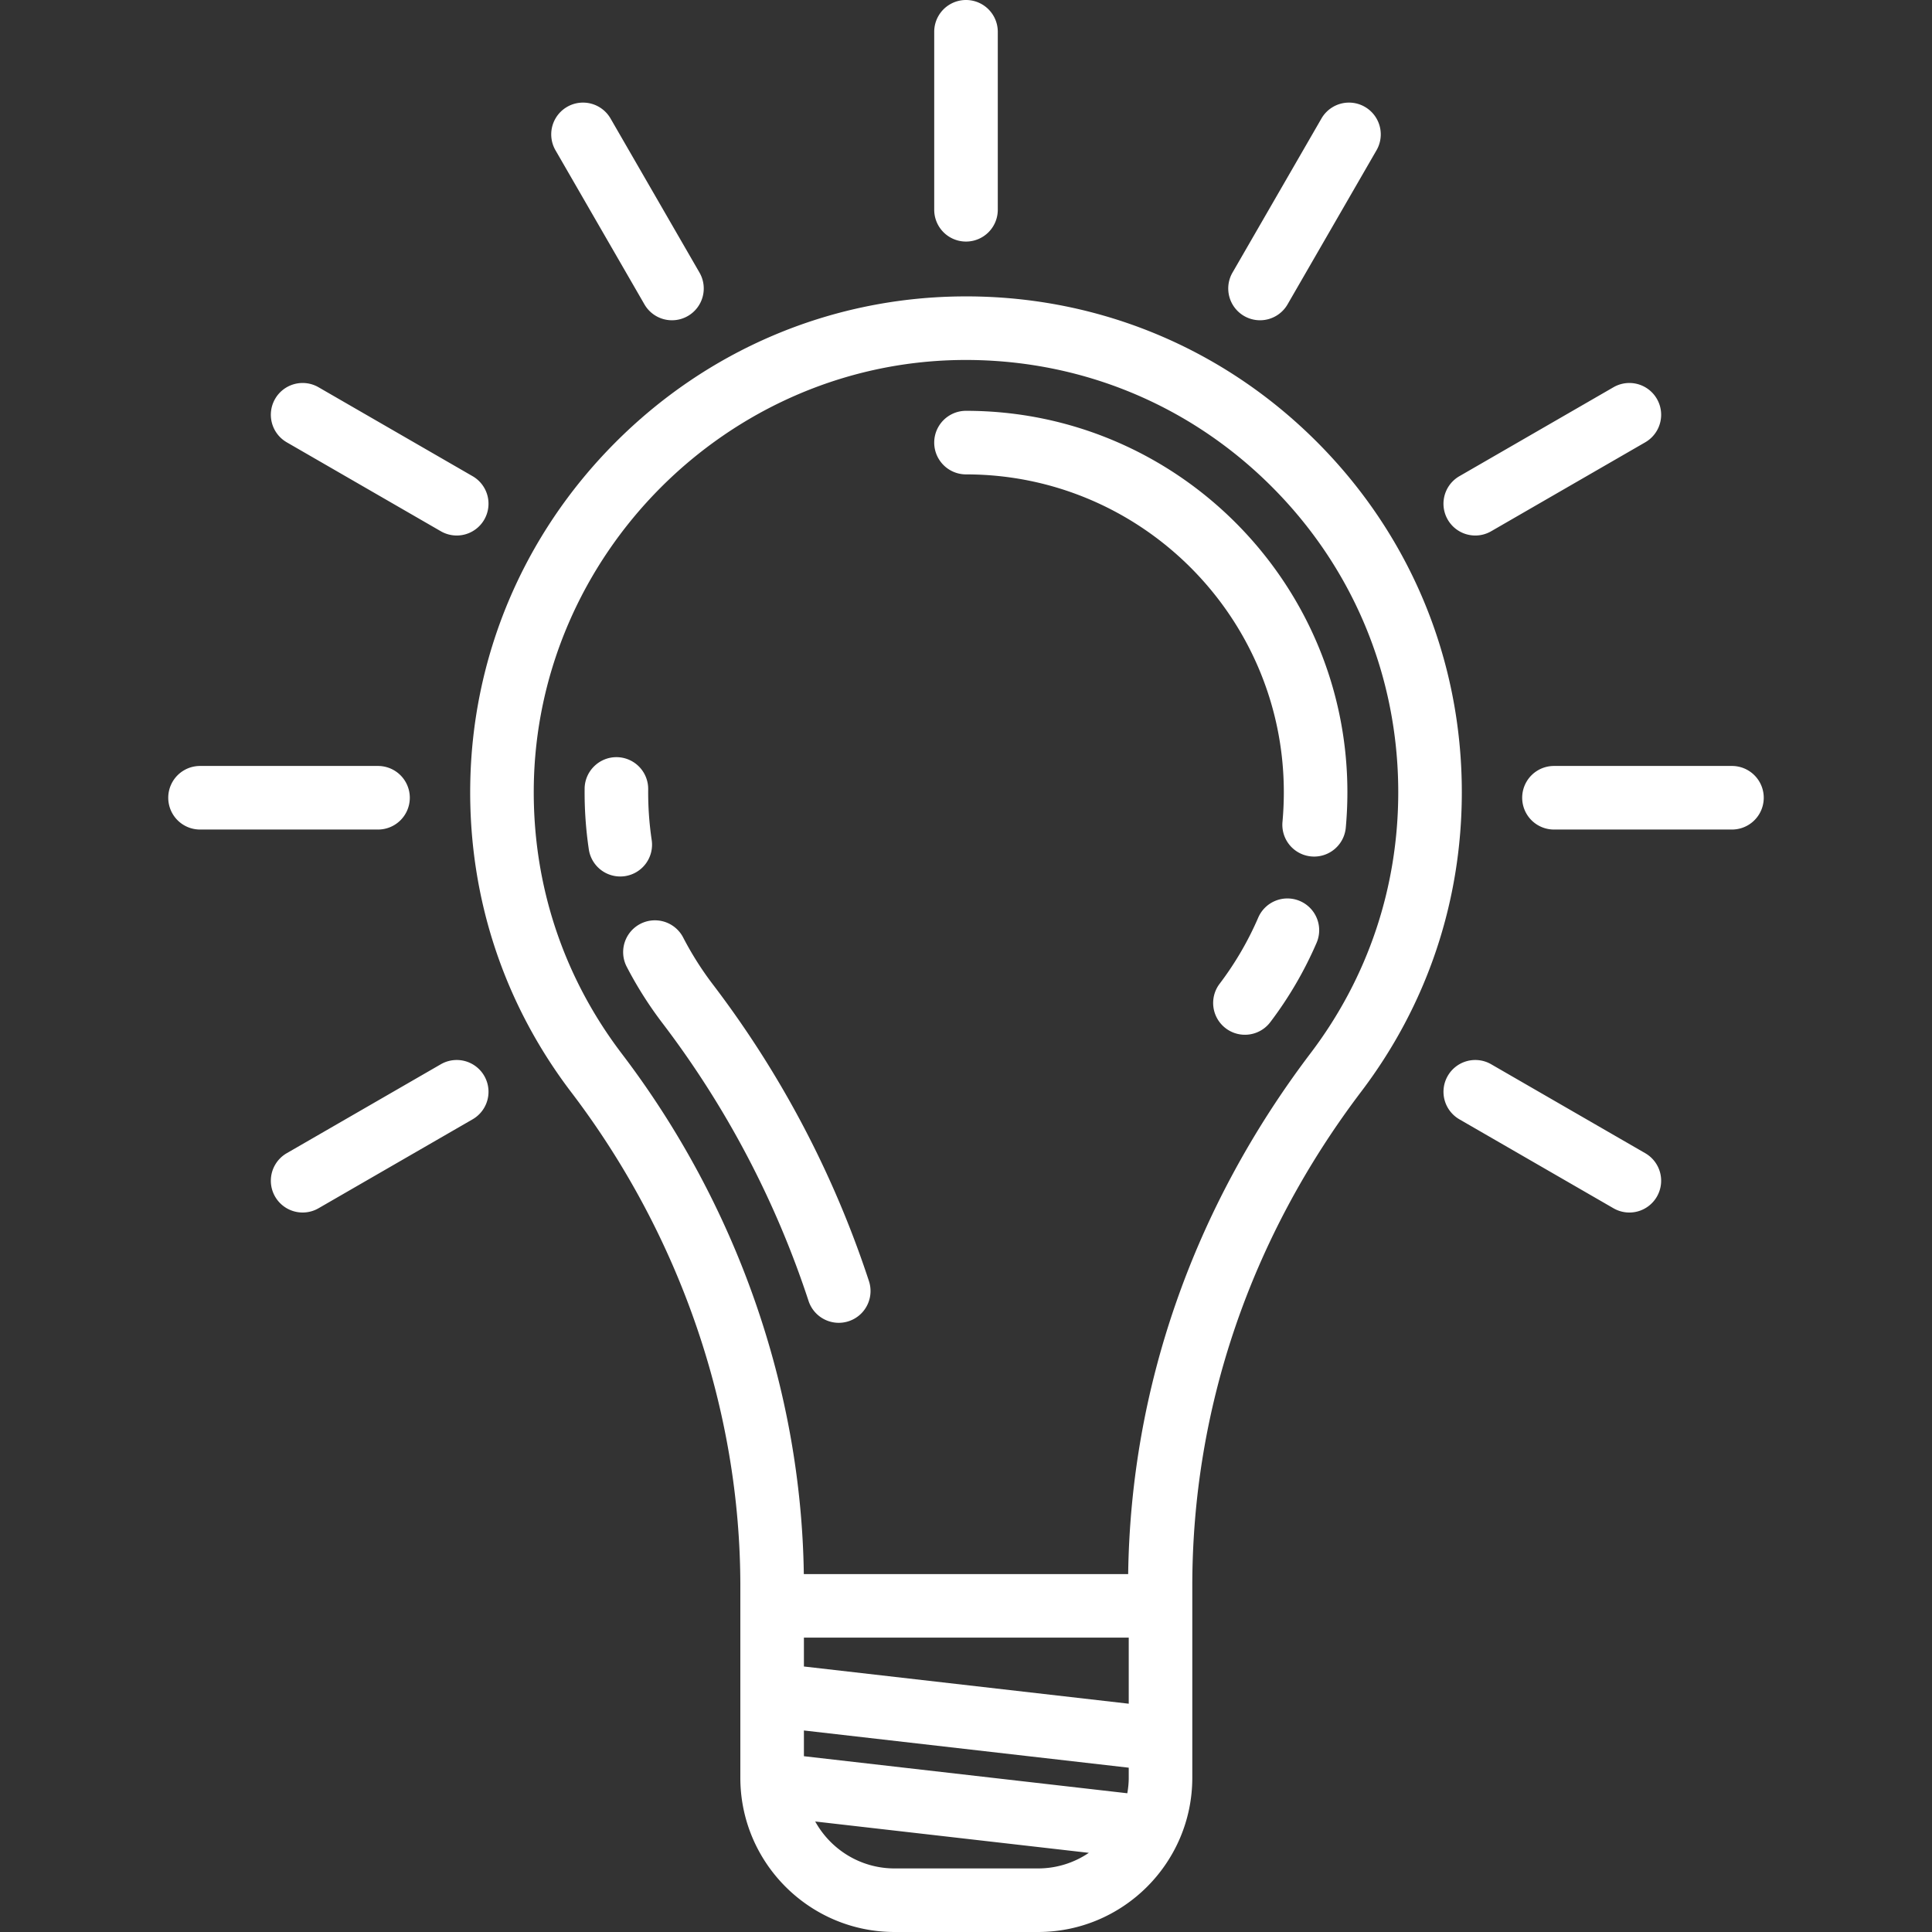
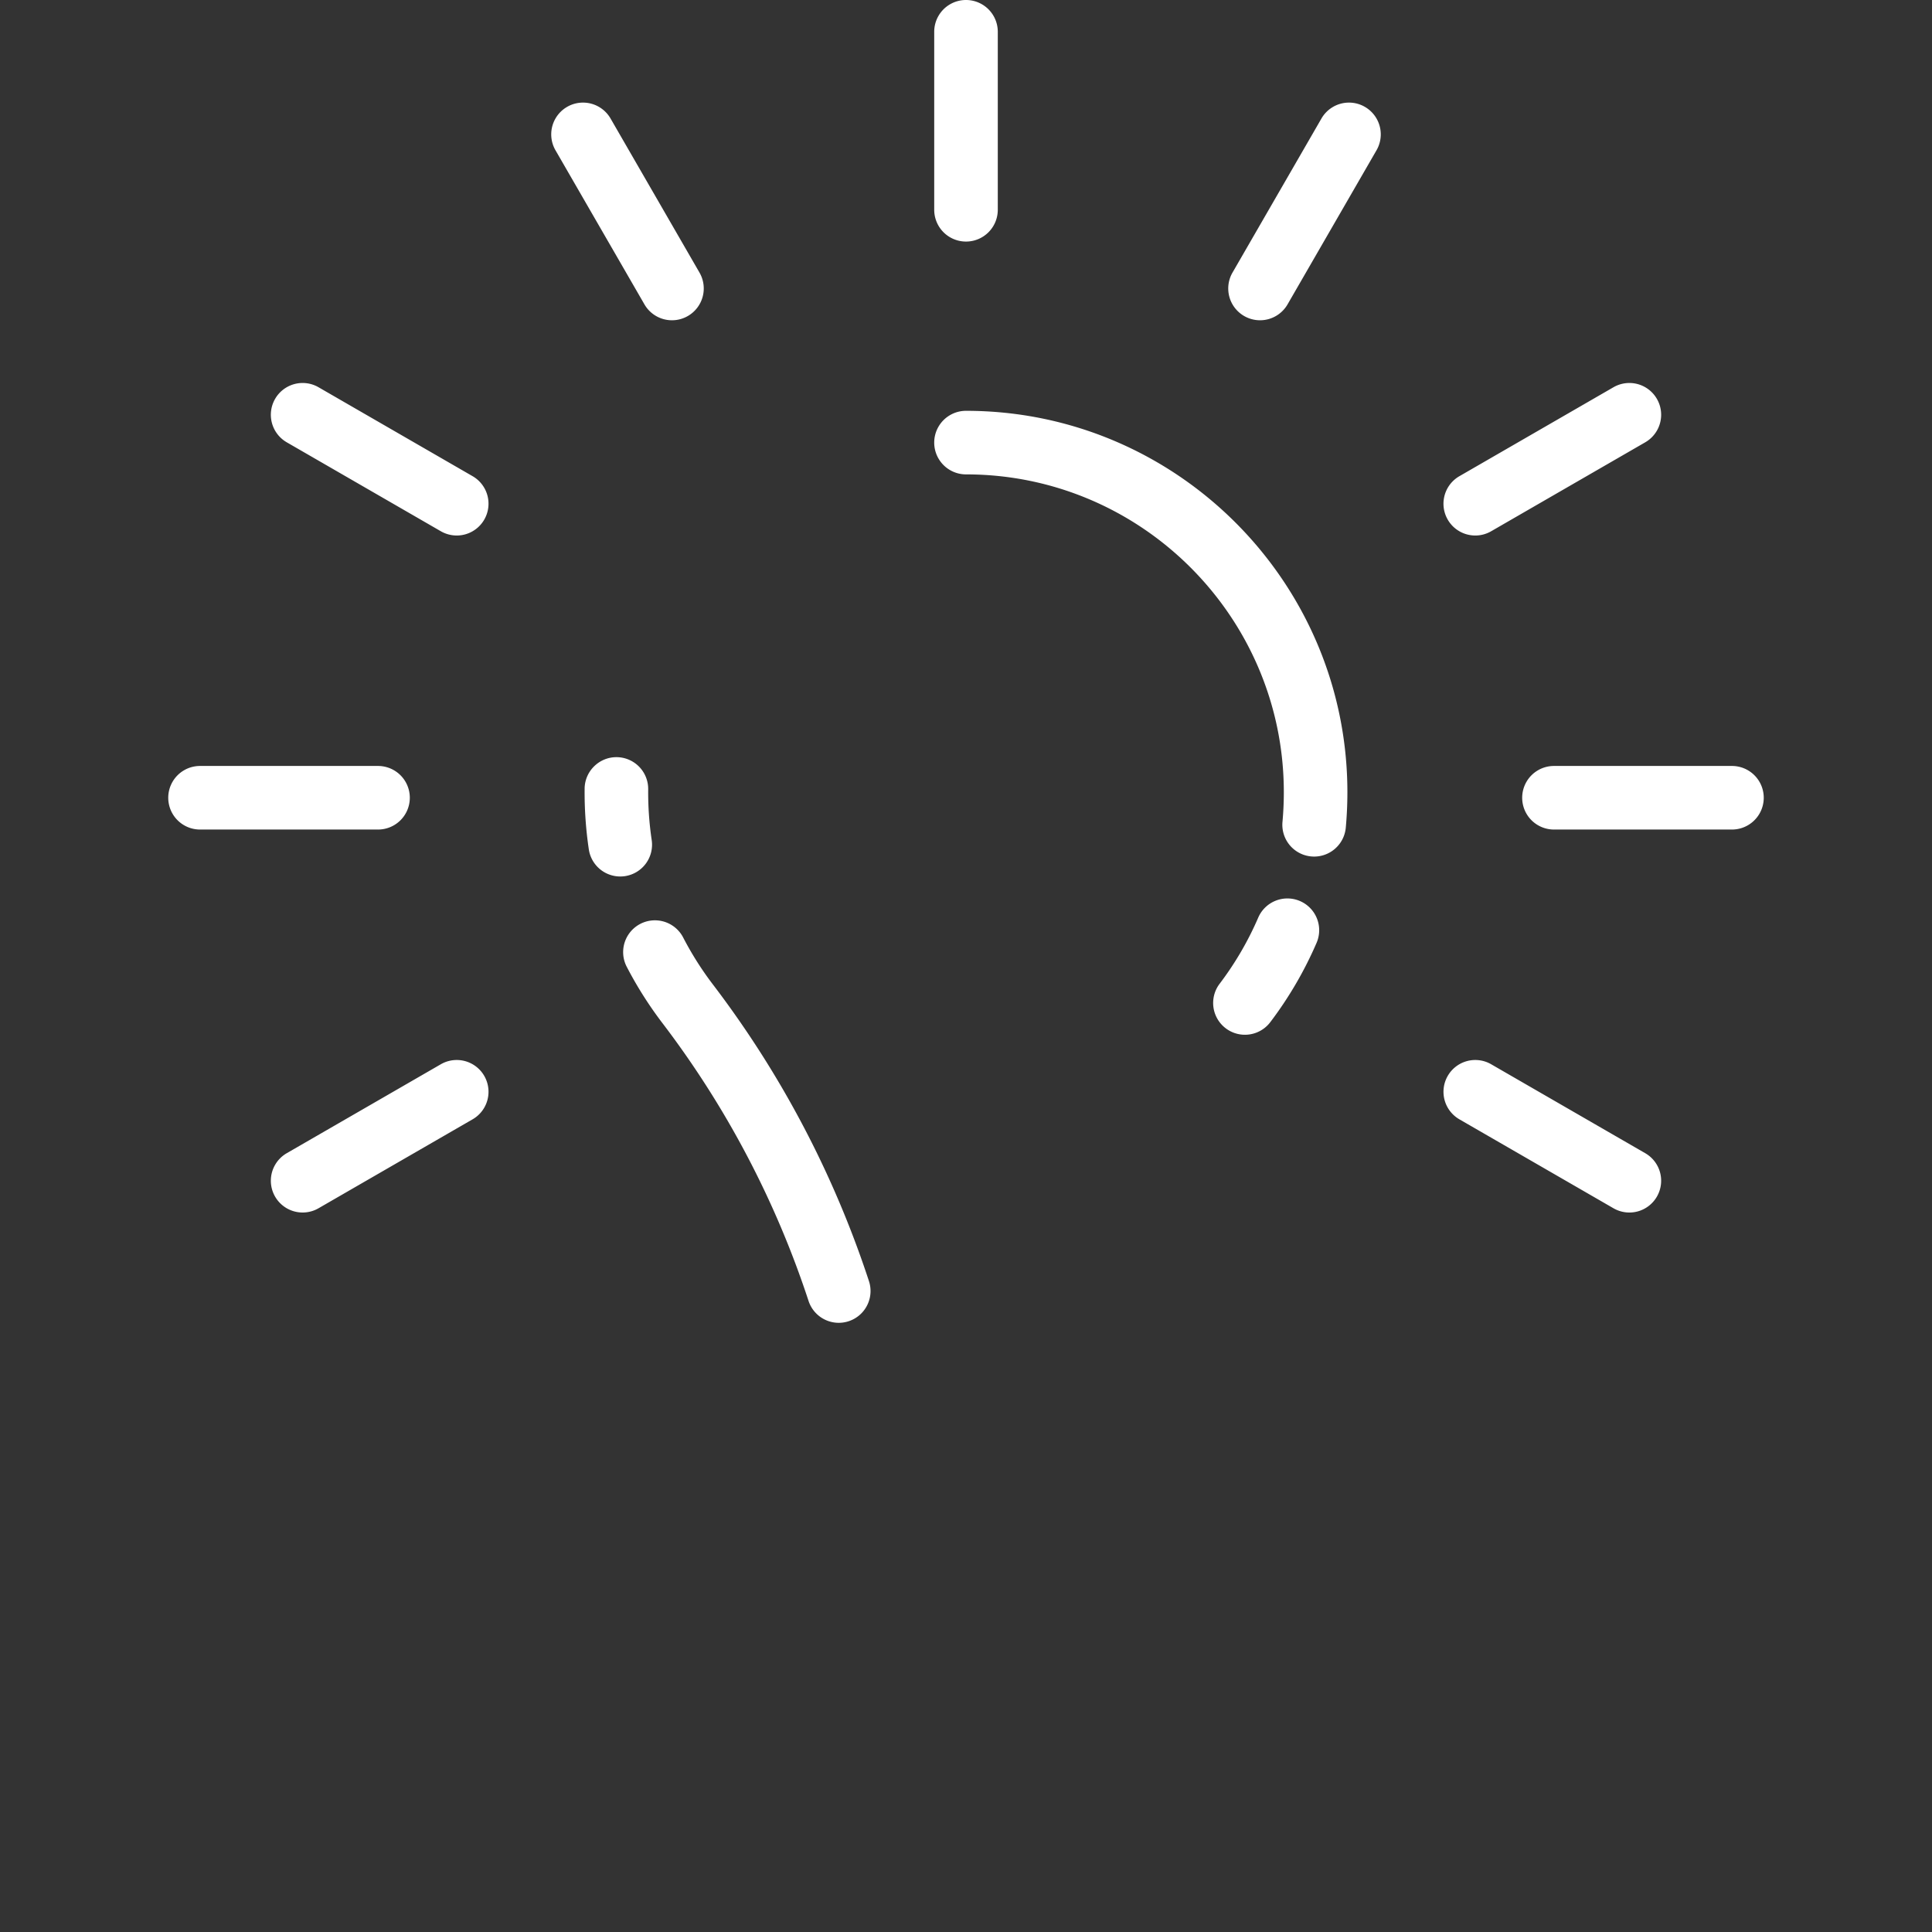
<svg xmlns="http://www.w3.org/2000/svg" viewBox="0 0 455.881 455.881" width="512" height="512">
  <rect x="0" y="0" width="455.881" height="455.881" fill="#333333" stroke="none" />
  <g fill="#FFF">
-     <path d="M321.218 257.555c15.516-20.46 23.717-44.881 23.717-70.624 0-31.563-12.379-61.151-34.857-83.314-22.474-22.158-52.261-34.124-83.828-33.668-30.591.433-59.412 12.708-81.154 34.564-21.741 21.855-33.867 50.741-34.145 81.335-.238 26.228 8.011 51.088 23.855 71.894 25.721 33.776 39.887 75.149 39.887 116.498v45.244c0 20.069 16.327 36.396 36.396 36.396h33.854c20.069 0 36.396-16.328 36.396-36.396v-45.241c.001-41.806 13.691-82.157 39.879-116.688zm-174.478-8.9c-13.808-18.132-20.997-39.803-20.79-62.67.499-54.935 45.588-100.26 100.512-101.037 27.553-.37 53.493 10.035 73.084 29.352 19.597 19.321 30.389 45.116 30.389 72.632 0 22.442-7.147 43.729-20.669 61.56-27.593 36.385-42.45 78.833-43.058 122.93h-76.536c-.627-43.669-15.817-87.161-42.932-122.767zm42.953 165.746v-6.072l76.647 8.781v2.374c0 1.25-.13 2.468-.336 3.659l-76.311-8.742zm0-21.17v-6.809h76.647v15.59l-76.647-8.781zm21.396 47.65c-8.057 0-15.082-4.48-18.731-11.077l64.567 7.397a21.27 21.27 0 0 1-11.981 3.679h-33.855z" />
    <path d="M153.776 198.213a76.76 76.76 0 0 1-.827-11.983 7.5 7.5 0 0 0-7.431-7.568c-4.114-.036-7.53 3.289-7.568 7.431a91.79 91.79 0 0 0 .99 14.333 7.501 7.501 0 0 0 8.525 6.312 7.501 7.501 0 0 0 6.311-8.525zm44.137 113.922a7.5 7.5 0 0 0 7.126-9.844 237.946 237.946 0 0 0-36.82-69.994 75.768 75.768 0 0 1-7.016-11.079 7.5 7.5 0 1 0-13.325 6.889 90.891 90.891 0 0 0 8.408 13.278 222.98 222.98 0 0 1 34.504 65.591 7.502 7.502 0 0 0 7.123 5.159zm108.833-99.522a7.5 7.5 0 0 0-9.855 3.921 75.018 75.018 0 0 1-9.139 15.643 7.5 7.5 0 0 0 11.952 9.063 90.13 90.13 0 0 0 10.963-18.772 7.499 7.499 0 0 0-3.921-9.855zm-78.805-100.675c41.352 0 74.994 33.643 74.994 74.995 0 2.351-.108 4.72-.321 7.041a7.5 7.5 0 0 0 14.937 1.371c.254-2.775.384-5.605.384-8.412 0-49.623-40.371-89.995-89.994-89.995a7.5 7.5 0 0 0 0 15zm0-54.938a7.5 7.5 0 0 0 7.5-7.5v-42a7.5 7.5 0 0 0-15 0v42a7.5 7.5 0 0 0 7.5 7.5zm-75.876 14.82a7.497 7.497 0 0 0 10.245 2.746 7.5 7.5 0 0 0 2.746-10.245l-20.99-36.36a7.5 7.5 0 0 0-12.991 7.499l20.99 36.36zM388.22 272.115l-36.36-20.99a7.498 7.498 0 0 0-10.245 2.746 7.5 7.5 0 0 0 2.746 10.245l36.36 20.99a7.498 7.498 0 0 0 10.245-2.746 7.5 7.5 0 0 0-2.746-10.245zM67.661 104.366l36.36 20.99a7.498 7.498 0 0 0 10.245-2.746 7.5 7.5 0 0 0-2.746-10.245l-36.36-20.99a7.499 7.499 0 0 0-10.245 2.746 7.5 7.5 0 0 0 2.746 10.245zM408.68 180.74h-42a7.5 7.5 0 0 0 0 15h42a7.5 7.5 0 0 0 0-15zm-311.98 7.5a7.5 7.5 0 0 0-7.5-7.5h-42a7.5 7.5 0 0 0 0 15h42a7.5 7.5 0 0 0 7.5-7.5zm251.417-61.878a7.465 7.465 0 0 0 3.743-1.006l36.36-20.99a7.5 7.5 0 0 0-7.499-12.991l-36.36 20.99a7.5 7.5 0 0 0 3.756 13.997zM104.021 251.125l-36.36 20.99a7.5 7.5 0 0 0 7.499 12.991l36.36-20.99a7.5 7.5 0 0 0-7.499-12.991zm189.55-176.559a7.498 7.498 0 0 0 10.245-2.746l20.99-36.36a7.5 7.5 0 0 0-12.991-7.499l-20.99 36.36a7.5 7.5 0 0 0 2.746 10.245z" />
  </g>
</svg>